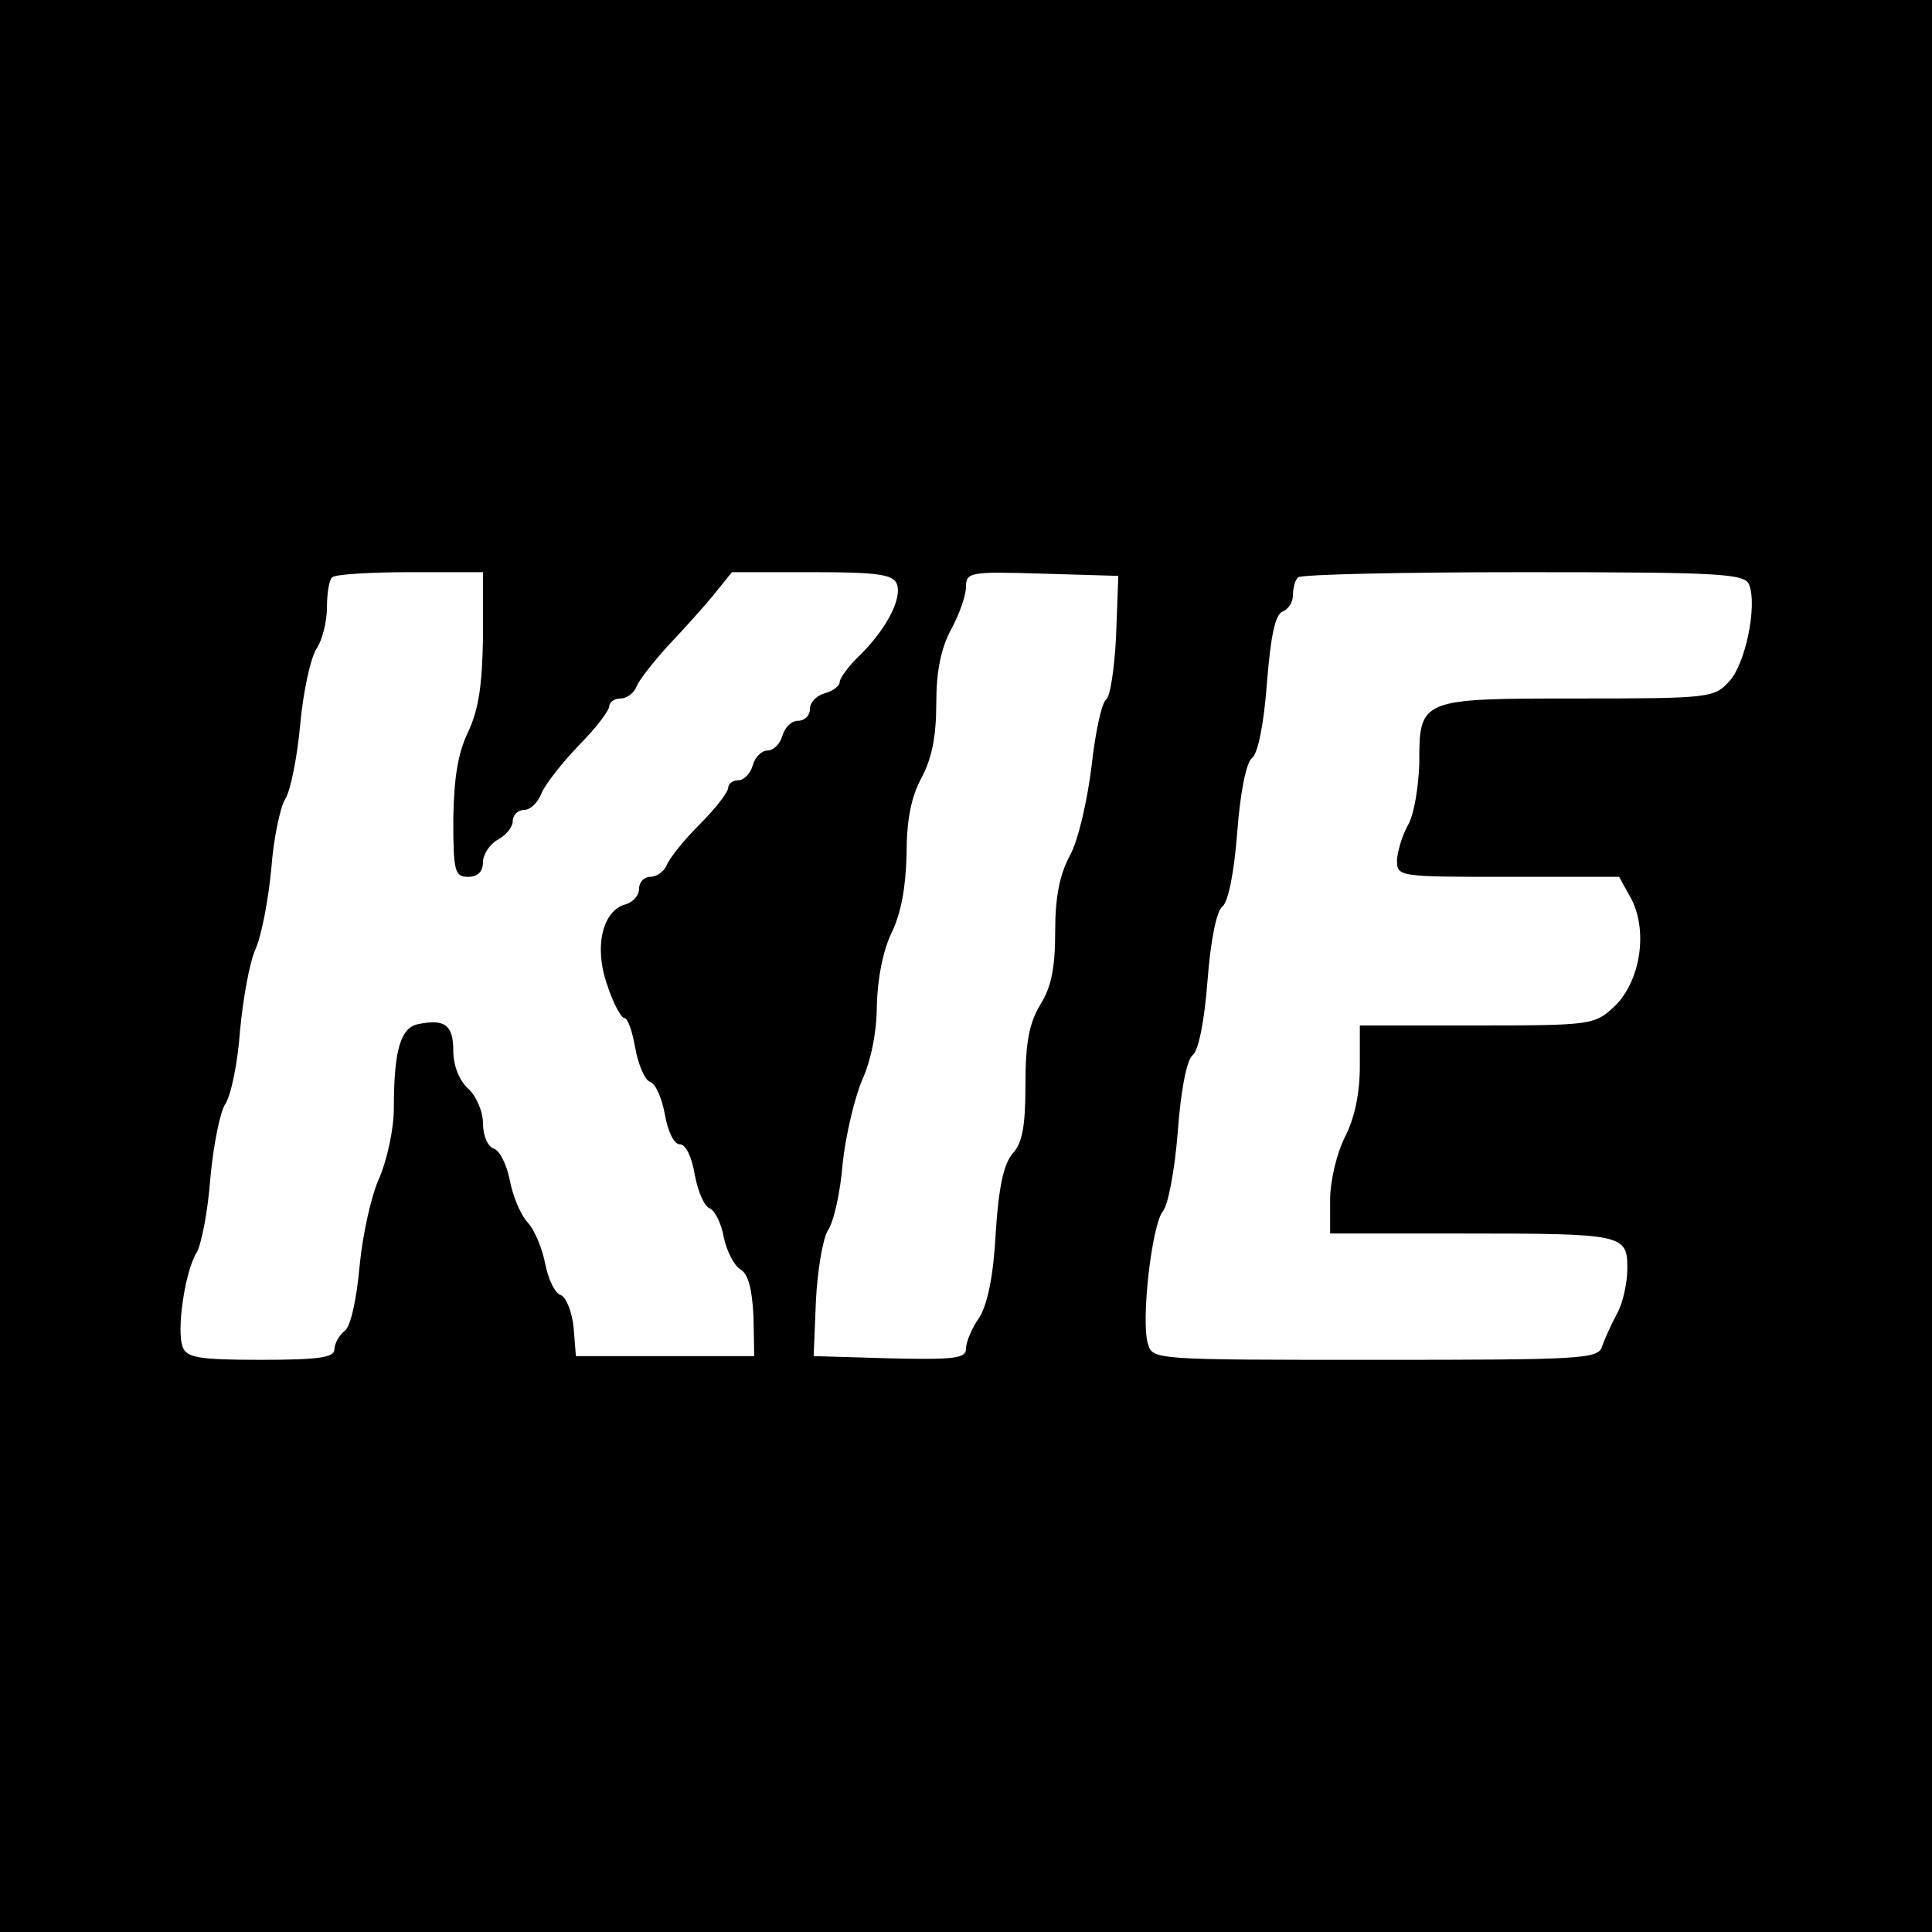
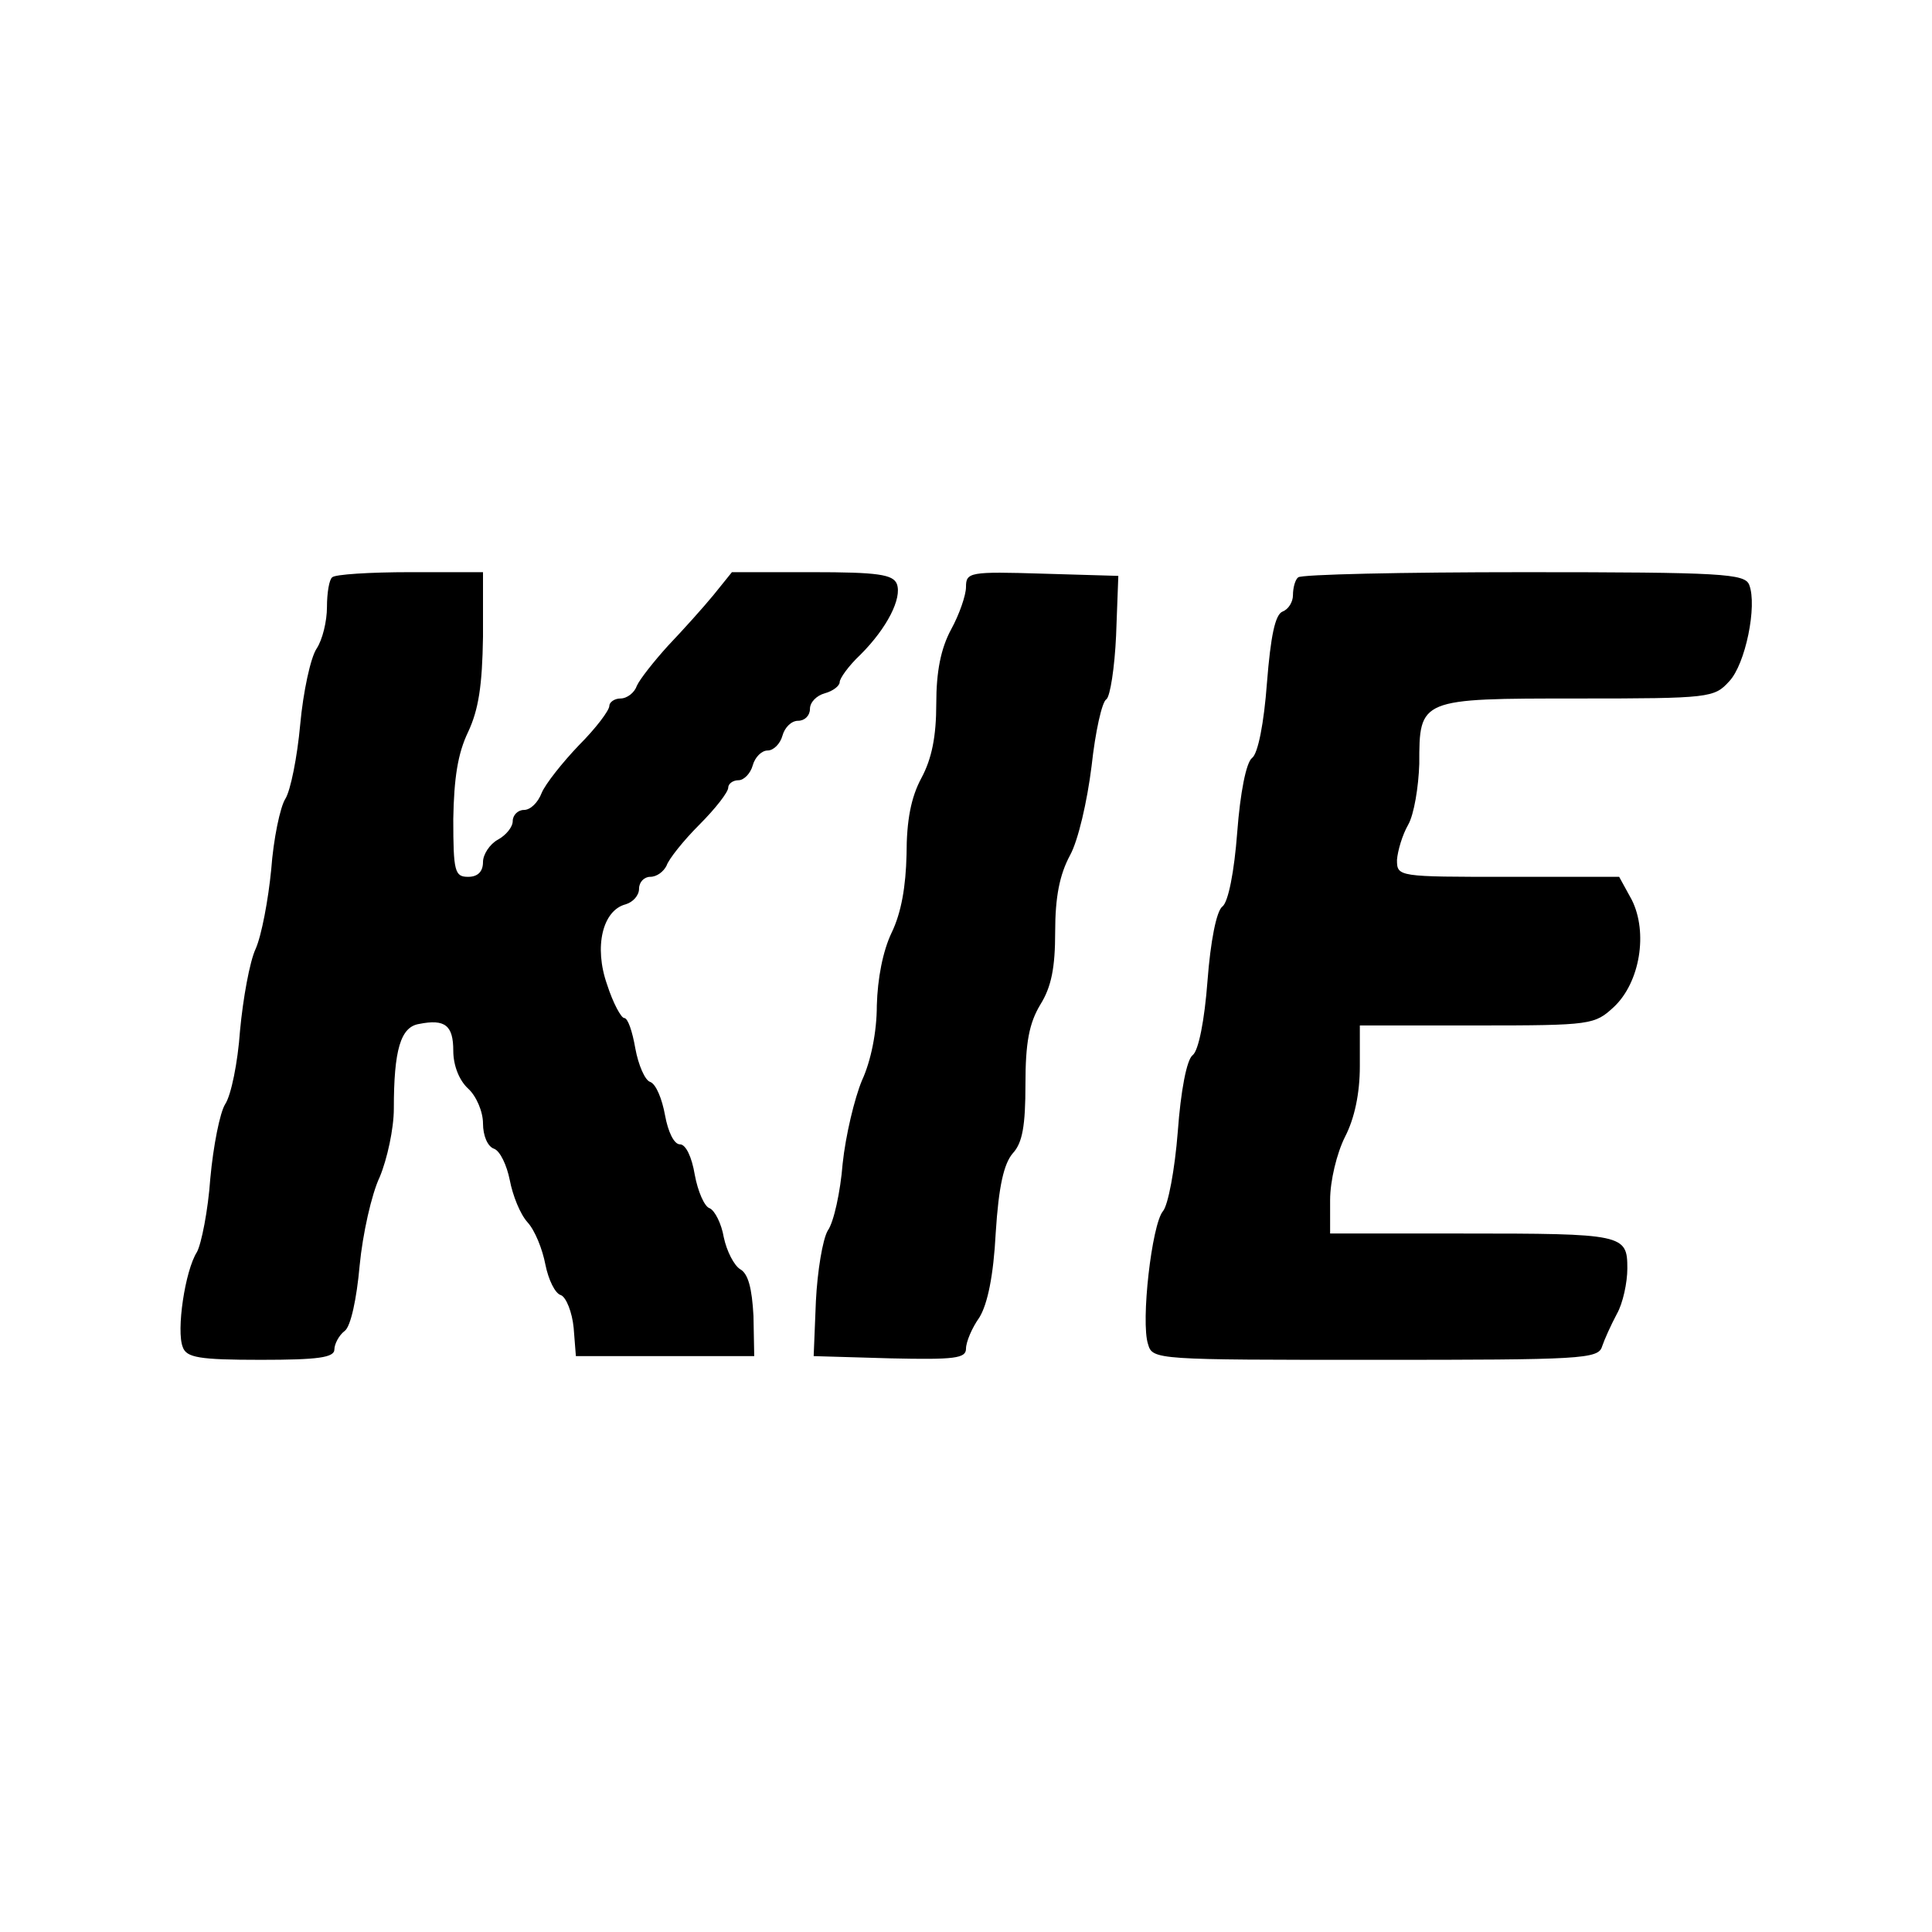
<svg xmlns="http://www.w3.org/2000/svg" version="1.0" width="260pt" height="260pt" viewBox="0 0 260 260" preserveAspectRatio="xMidYMid meet">
  <g transform="translate(0,260) scale(0.1,-0.1)" fill="#000000" stroke="none">
-     <path d="M0 1300 l0 -1300 1300 0 1300 0 0 1300 0 1300 -1300 0 -1300 0 0 -1300z m650 443 c-1 -66 -6 -98 -20 -128 -14 -29 -19 -62 -20 -117 0 -71 2 -78 20 -78 13 0 20 7 20 20 0 10 9 24 20 30 11 6 20 17 20 25 0 8 7 15 15 15 9 0 19 10 24 23 5 12 28 41 50 64 23 23 41 47 41 53 0 5 7 10 15 10 9 0 19 8 22 17 4 9 23 33 42 54 20 21 47 51 61 68 l25 31 108 0 c88 0 109 -3 114 -16 7 -19 -13 -59 -49 -95 -16 -15 -28 -32 -28 -37 0 -5 -9 -12 -20 -15 -11 -3 -20 -12 -20 -21 0 -9 -7 -16 -16 -16 -9 0 -18 -9 -21 -20 -3 -11 -12 -20 -20 -20 -8 0 -17 -9 -20 -20 -3 -11 -12 -20 -19 -20 -8 0 -14 -5 -14 -10 0 -6 -17 -28 -39 -50 -21 -21 -41 -46 -44 -55 -4 -8 -13 -15 -22 -15 -8 0 -15 -7 -15 -16 0 -9 -8 -18 -18 -21 -31 -8 -43 -57 -25 -108 8 -25 19 -45 23 -45 5 0 11 -18 15 -41 4 -22 13 -43 20 -45 8 -3 16 -23 20 -45 4 -22 12 -39 20 -39 8 0 16 -17 20 -41 4 -22 13 -43 20 -45 7 -3 16 -21 19 -39 4 -19 14 -38 22 -43 11 -6 16 -26 18 -63 l1 -54 -120 0 -120 0 -3 38 c-2 21 -10 41 -17 44 -8 2 -17 21 -21 41 -4 21 -14 46 -24 57 -10 11 -20 36 -24 57 -4 20 -13 39 -21 42 -9 3 -15 18 -15 34 0 16 -9 37 -20 47 -12 11 -20 31 -20 51 0 34 -11 43 -46 36 -25 -4 -34 -35 -34 -114 0 -27 -9 -68 -19 -92 -11 -23 -23 -77 -27 -119 -4 -45 -12 -82 -20 -88 -8 -6 -14 -18 -14 -25 0 -11 -22 -14 -99 -14 -83 0 -100 3 -105 17 -9 22 3 103 19 128 6 11 15 56 18 99 4 44 13 89 20 100 8 12 17 56 20 99 4 43 13 93 21 110 8 18 17 66 21 107 3 41 12 84 19 95 7 11 16 56 20 100 4 44 14 90 22 102 8 12 14 37 14 56 0 19 3 37 7 40 3 4 51 7 105 7 l98 0 0 -87z m852 2 c-2 -44 -8 -82 -13 -86 -6 -3 -15 -44 -20 -90 -6 -48 -18 -100 -29 -120 -14 -26 -20 -56 -20 -103 0 -48 -5 -74 -20 -98 -15 -25 -20 -51 -20 -107 0 -56 -4 -79 -17 -93 -12 -14 -19 -44 -23 -107 -3 -58 -11 -96 -22 -114 -10 -14 -18 -33 -18 -42 0 -13 -15 -15 -102 -13 l-103 3 3 74 c2 40 9 83 16 95 8 11 17 52 20 90 4 38 16 88 26 112 12 26 20 65 20 101 1 36 8 73 20 98 13 27 19 62 20 105 0 46 6 77 20 103 14 26 20 56 20 100 0 43 6 74 20 100 11 20 20 46 20 57 0 20 5 21 103 18 l102 -3 -3 -80z m852 68 c11 -28 -5 -107 -27 -130 -20 -22 -26 -23 -203 -23 -214 0 -214 0 -214 -88 -1 -31 -7 -68 -15 -82 -8 -14 -14 -35 -15 -47 0 -23 1 -23 150 -23 l149 0 17 -31 c22 -44 11 -111 -24 -144 -26 -24 -30 -25 -184 -25 l-158 0 0 -55 c0 -36 -7 -70 -20 -95 -11 -22 -20 -59 -20 -85 l0 -45 178 0 c217 0 222 -1 222 -47 0 -19 -6 -47 -14 -61 -8 -15 -17 -35 -20 -44 -5 -17 -28 -18 -305 -18 -295 0 -300 0 -306 21 -10 30 5 161 20 179 7 8 16 56 20 107 4 55 12 97 20 103 8 6 16 47 20 100 4 53 12 94 20 100 8 6 16 47 20 100 4 53 12 94 20 100 8 6 16 47 20 101 5 63 11 92 21 96 8 3 14 13 14 22 0 10 3 21 7 24 3 4 140 7 304 7 268 0 297 -2 303 -17z" />
+     <path d="M0 1300 z m650 443 c-1 -66 -6 -98 -20 -128 -14 -29 -19 -62 -20 -117 0 -71 2 -78 20 -78 13 0 20 7 20 20 0 10 9 24 20 30 11 6 20 17 20 25 0 8 7 15 15 15 9 0 19 10 24 23 5 12 28 41 50 64 23 23 41 47 41 53 0 5 7 10 15 10 9 0 19 8 22 17 4 9 23 33 42 54 20 21 47 51 61 68 l25 31 108 0 c88 0 109 -3 114 -16 7 -19 -13 -59 -49 -95 -16 -15 -28 -32 -28 -37 0 -5 -9 -12 -20 -15 -11 -3 -20 -12 -20 -21 0 -9 -7 -16 -16 -16 -9 0 -18 -9 -21 -20 -3 -11 -12 -20 -20 -20 -8 0 -17 -9 -20 -20 -3 -11 -12 -20 -19 -20 -8 0 -14 -5 -14 -10 0 -6 -17 -28 -39 -50 -21 -21 -41 -46 -44 -55 -4 -8 -13 -15 -22 -15 -8 0 -15 -7 -15 -16 0 -9 -8 -18 -18 -21 -31 -8 -43 -57 -25 -108 8 -25 19 -45 23 -45 5 0 11 -18 15 -41 4 -22 13 -43 20 -45 8 -3 16 -23 20 -45 4 -22 12 -39 20 -39 8 0 16 -17 20 -41 4 -22 13 -43 20 -45 7 -3 16 -21 19 -39 4 -19 14 -38 22 -43 11 -6 16 -26 18 -63 l1 -54 -120 0 -120 0 -3 38 c-2 21 -10 41 -17 44 -8 2 -17 21 -21 41 -4 21 -14 46 -24 57 -10 11 -20 36 -24 57 -4 20 -13 39 -21 42 -9 3 -15 18 -15 34 0 16 -9 37 -20 47 -12 11 -20 31 -20 51 0 34 -11 43 -46 36 -25 -4 -34 -35 -34 -114 0 -27 -9 -68 -19 -92 -11 -23 -23 -77 -27 -119 -4 -45 -12 -82 -20 -88 -8 -6 -14 -18 -14 -25 0 -11 -22 -14 -99 -14 -83 0 -100 3 -105 17 -9 22 3 103 19 128 6 11 15 56 18 99 4 44 13 89 20 100 8 12 17 56 20 99 4 43 13 93 21 110 8 18 17 66 21 107 3 41 12 84 19 95 7 11 16 56 20 100 4 44 14 90 22 102 8 12 14 37 14 56 0 19 3 37 7 40 3 4 51 7 105 7 l98 0 0 -87z m852 2 c-2 -44 -8 -82 -13 -86 -6 -3 -15 -44 -20 -90 -6 -48 -18 -100 -29 -120 -14 -26 -20 -56 -20 -103 0 -48 -5 -74 -20 -98 -15 -25 -20 -51 -20 -107 0 -56 -4 -79 -17 -93 -12 -14 -19 -44 -23 -107 -3 -58 -11 -96 -22 -114 -10 -14 -18 -33 -18 -42 0 -13 -15 -15 -102 -13 l-103 3 3 74 c2 40 9 83 16 95 8 11 17 52 20 90 4 38 16 88 26 112 12 26 20 65 20 101 1 36 8 73 20 98 13 27 19 62 20 105 0 46 6 77 20 103 14 26 20 56 20 100 0 43 6 74 20 100 11 20 20 46 20 57 0 20 5 21 103 18 l102 -3 -3 -80z m852 68 c11 -28 -5 -107 -27 -130 -20 -22 -26 -23 -203 -23 -214 0 -214 0 -214 -88 -1 -31 -7 -68 -15 -82 -8 -14 -14 -35 -15 -47 0 -23 1 -23 150 -23 l149 0 17 -31 c22 -44 11 -111 -24 -144 -26 -24 -30 -25 -184 -25 l-158 0 0 -55 c0 -36 -7 -70 -20 -95 -11 -22 -20 -59 -20 -85 l0 -45 178 0 c217 0 222 -1 222 -47 0 -19 -6 -47 -14 -61 -8 -15 -17 -35 -20 -44 -5 -17 -28 -18 -305 -18 -295 0 -300 0 -306 21 -10 30 5 161 20 179 7 8 16 56 20 107 4 55 12 97 20 103 8 6 16 47 20 100 4 53 12 94 20 100 8 6 16 47 20 100 4 53 12 94 20 100 8 6 16 47 20 101 5 63 11 92 21 96 8 3 14 13 14 22 0 10 3 21 7 24 3 4 140 7 304 7 268 0 297 -2 303 -17z" />
  </g>
</svg>